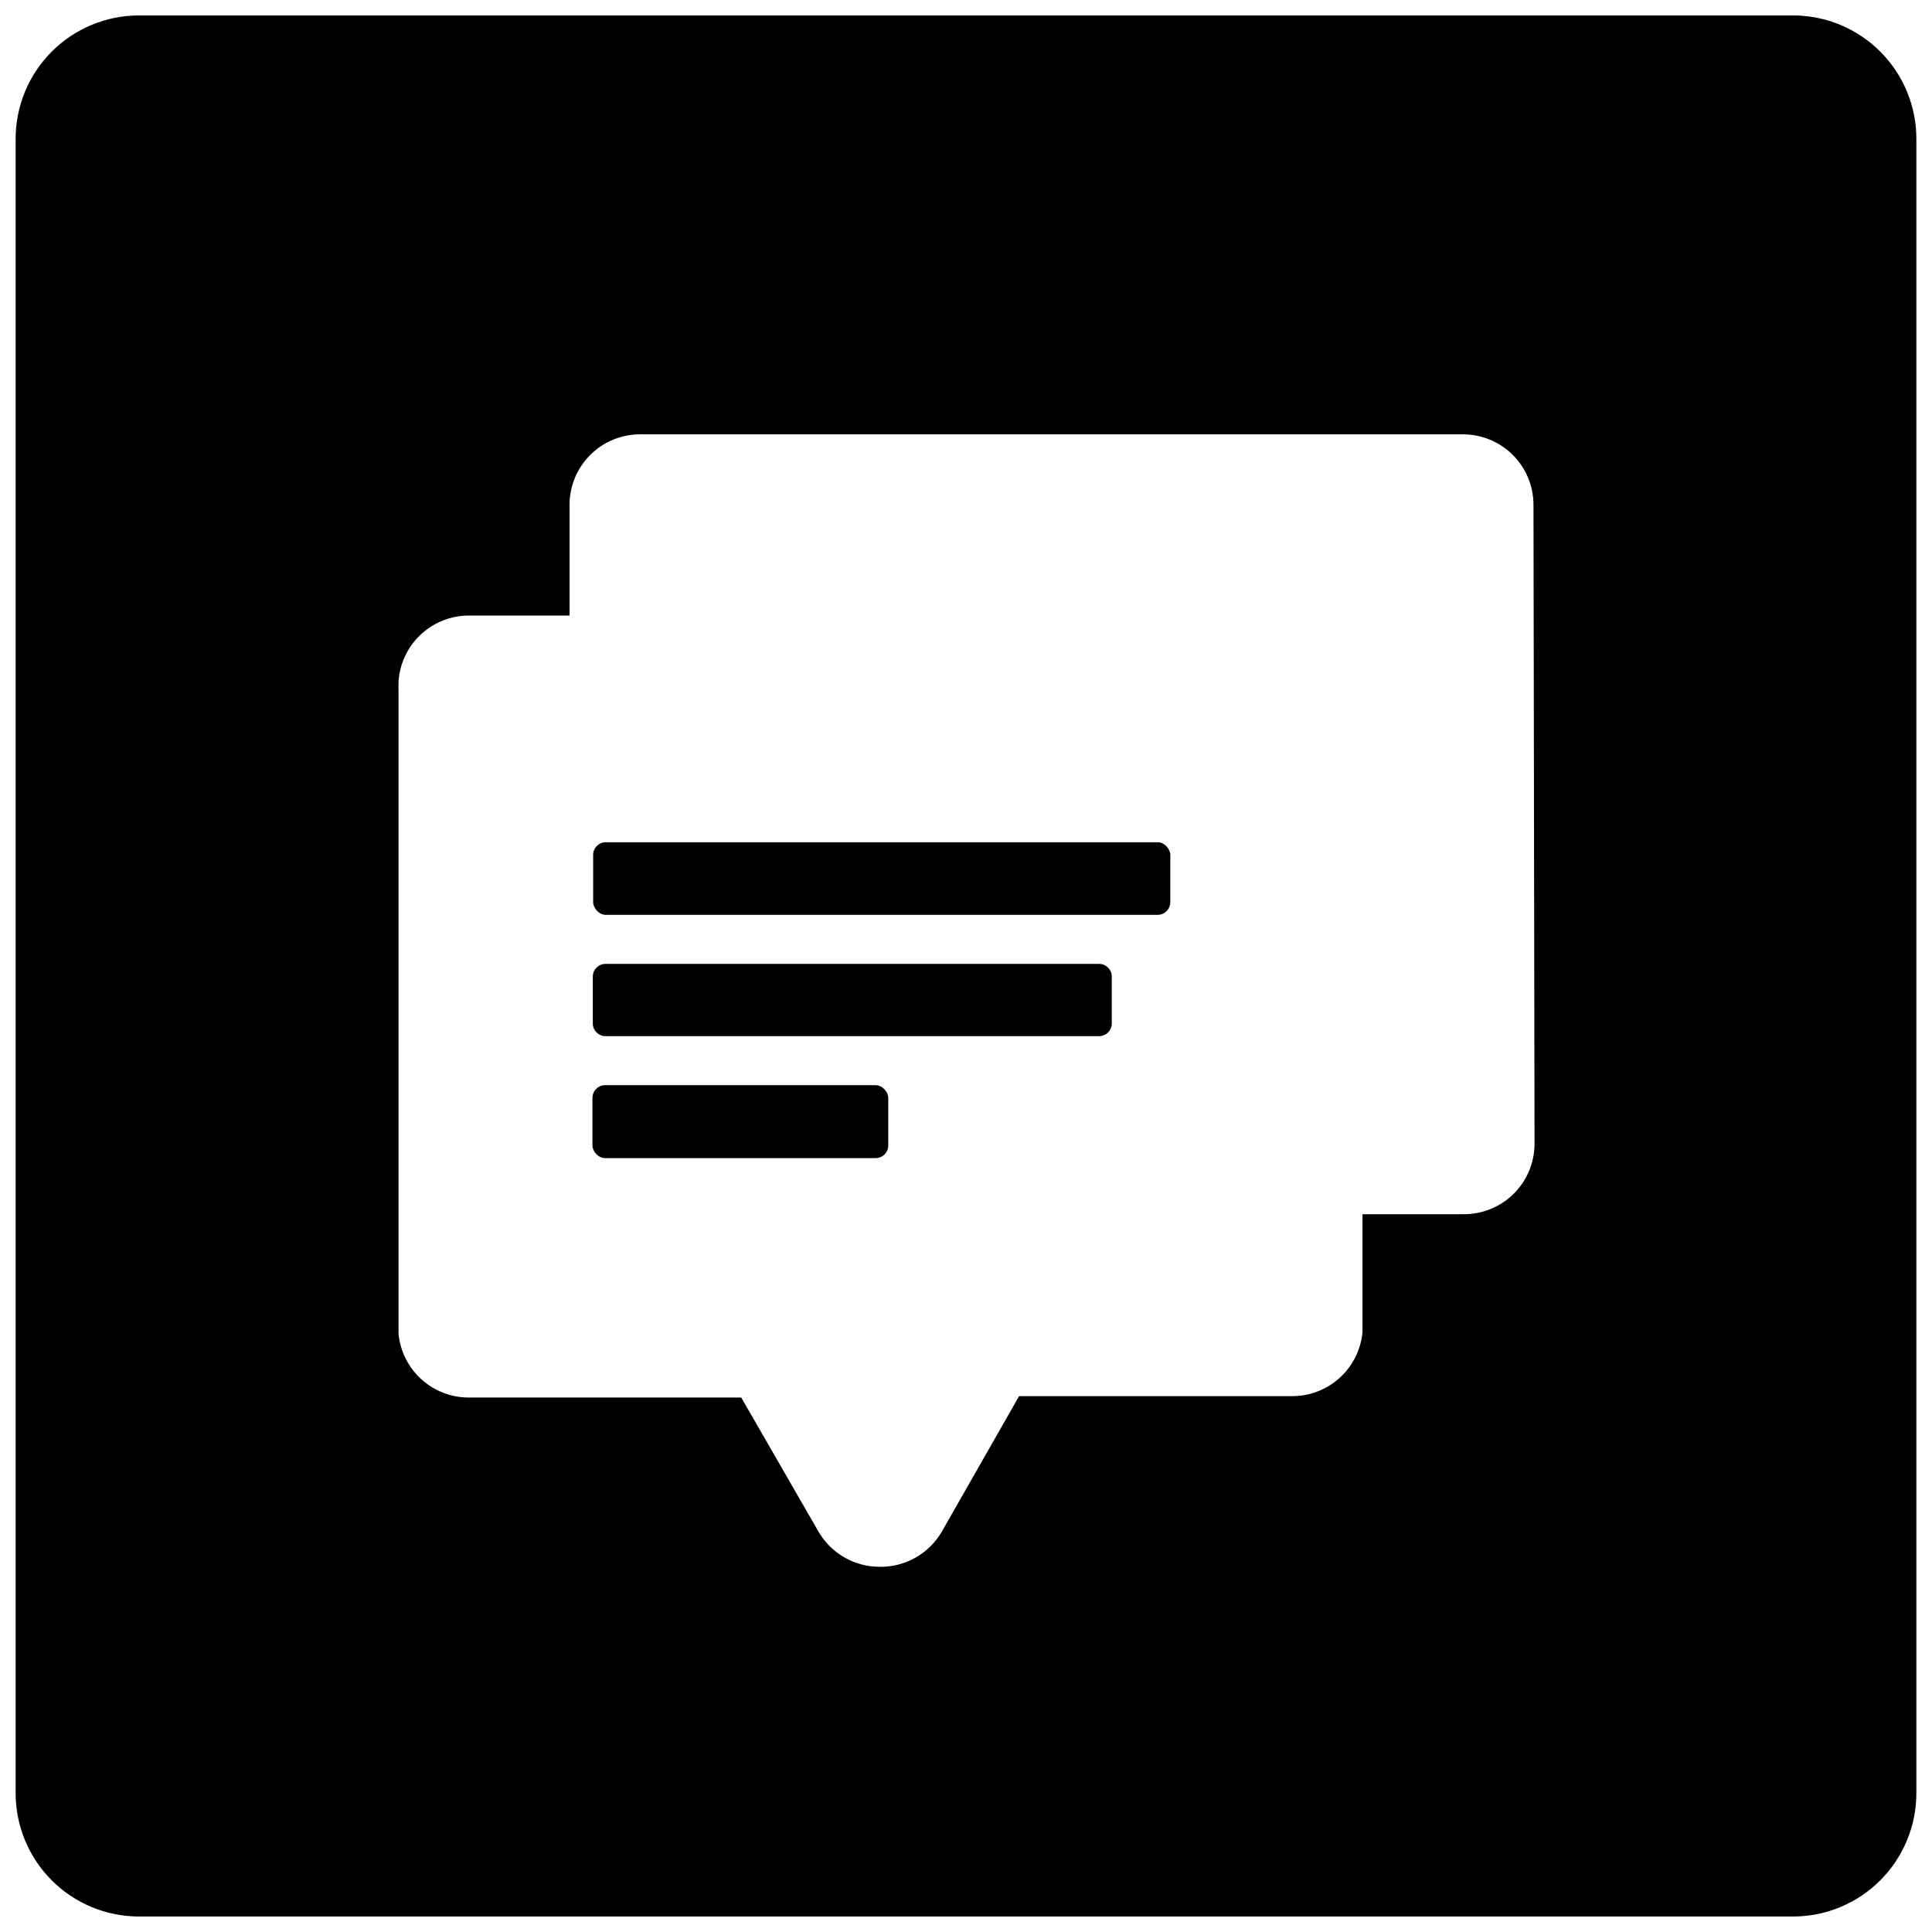
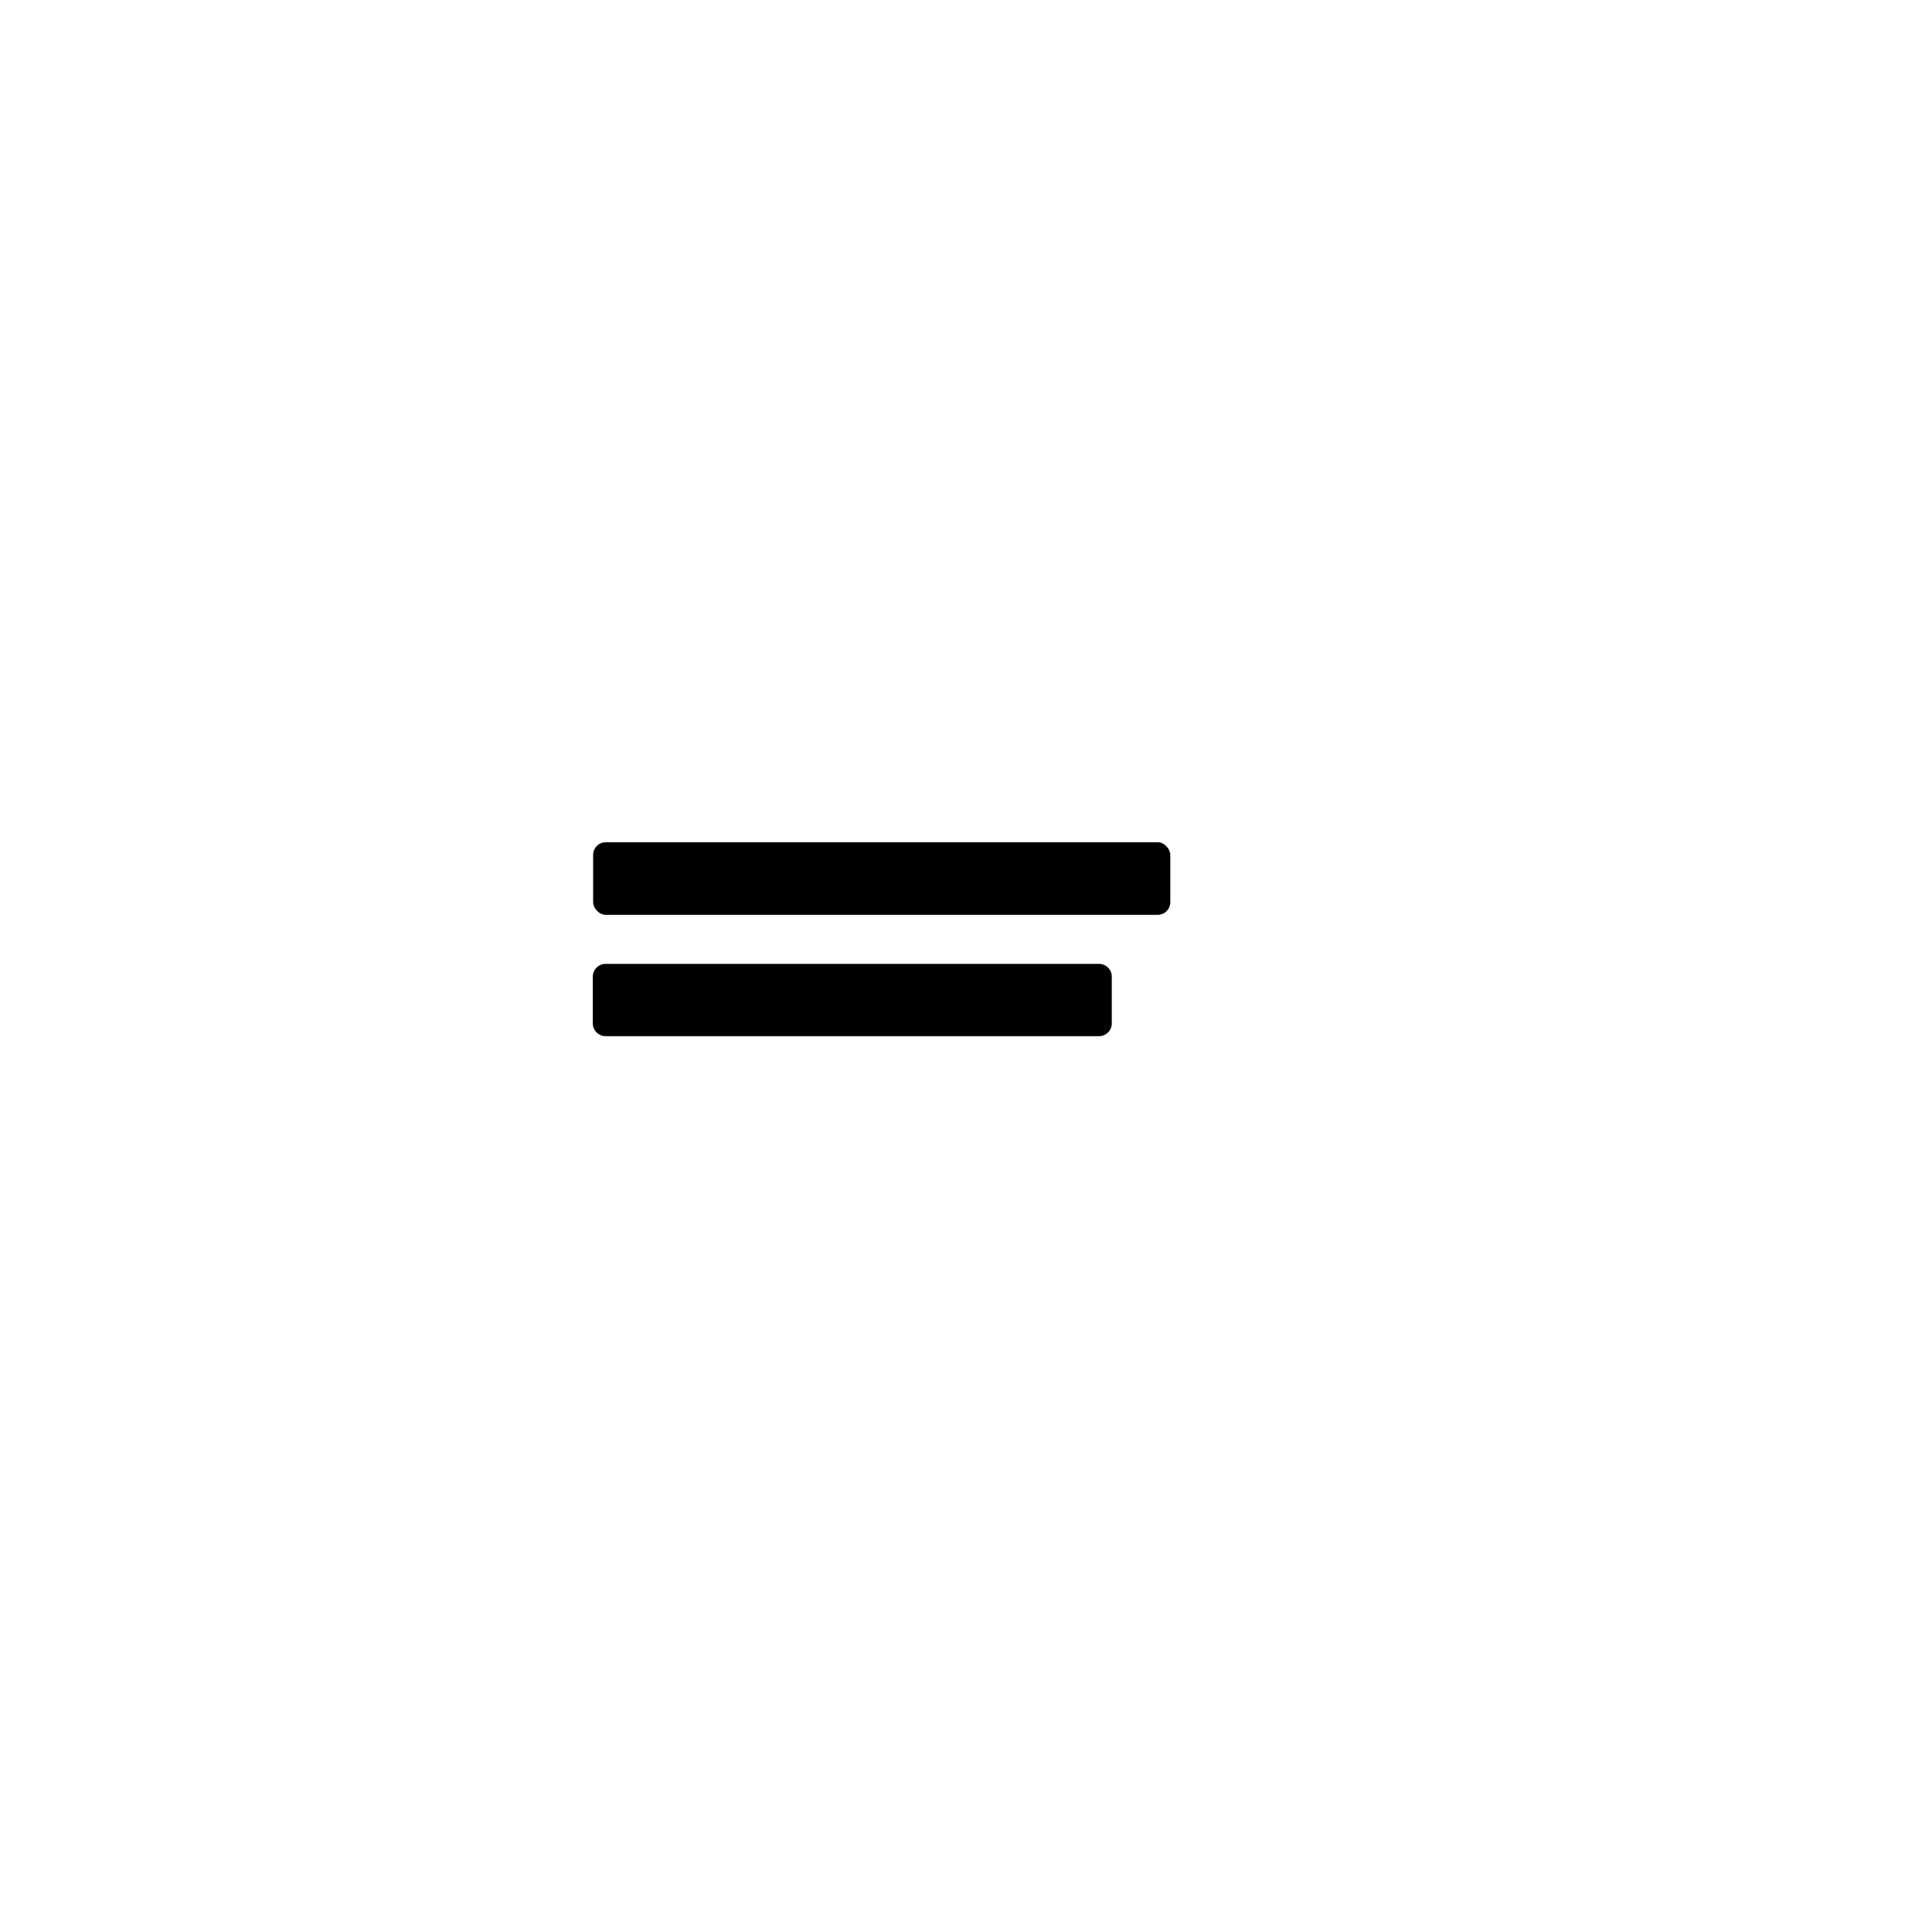
<svg xmlns="http://www.w3.org/2000/svg" width="800px" height="800px" version="1.1" viewBox="144 144 512 512">
  <defs>
    <clipPath id="a">
-       <path d="m148.09 148.09h503.81v503.81h-503.81z" />
-     </clipPath>
+       </clipPath>
  </defs>
  <g clip-path="url(#a)">
    <path d="m619.25 148.09h-438.5c-8.656 0.023-16.953 3.481-23.062 9.613-6.113 6.129-9.547 14.434-9.547 23.09v438.4c0 8.66 3.434 16.961 9.547 23.094 6.109 6.129 14.406 9.586 23.062 9.609h438.5c8.66-0.023 16.953-3.481 23.066-9.609 6.113-6.133 9.543-14.434 9.543-23.094v-438.4c0-8.656-3.43-16.961-9.543-23.09-6.113-6.133-14.406-9.59-23.066-9.613zm-68.582 299c0 4.957-1.969 9.711-5.473 13.215-3.504 3.504-8.258 5.473-13.215 5.473h-26.91v29.34 1.961c-0.441 4.644-2.606 8.953-6.062 12.082-3.457 3.129-7.961 4.852-12.625 4.832h-72.316l-20.465 35.879c-1.652 2.863-4.039 5.238-6.914 6.883-2.871 1.641-6.129 2.488-9.438 2.461-3.309 0.027-6.566-0.82-9.438-2.461-2.875-1.645-5.258-4.019-6.914-6.883l-20.461-35.508h-72.133c-4.664 0.023-9.168-1.699-12.625-4.828-3.457-3.133-5.621-7.441-6.062-12.082v-1.961-168.93c-0.047-0.406-0.047-0.812 0-1.215v-0.75c0.309-4.742 2.414-9.188 5.883-12.434 3.473-3.246 8.051-5.047 12.805-5.039h26.629v-29.336c0-4.957 1.969-9.711 5.473-13.215 3.504-3.504 8.258-5.473 13.215-5.473h218.08c4.957 0 9.711 1.969 13.215 5.473 3.504 3.504 5.473 8.258 5.473 13.215z" />
  </g>
-   <path d="m304.37 431.58h71.664c1.859 0 3.363 1.859 3.363 3.363v12.613c0 1.859-1.508 3.363-3.363 3.363h-71.664c-1.859 0-3.363-1.859-3.363-3.363v-12.613c0-1.859 1.508-3.363 3.363-3.363z" />
  <path d="m435.27 399.44h-130.81 0.004c-1.824 0-3.312 1.449-3.363 3.269v12.613c0.051 1.824 1.539 3.273 3.363 3.273h130.81-0.004c1.824 0 3.312-1.449 3.363-3.273v-12.613c-0.051-1.82-1.539-3.269-3.363-3.269z" />
  <path d="m304.55 367.2h146.23c1.859 0 3.363 1.859 3.363 3.363v12.52c0 1.859-1.508 3.363-3.363 3.363h-146.23c-1.859 0-3.363-1.859-3.363-3.363v-12.52c0-1.859 1.508-3.363 3.363-3.363z" />
</svg>